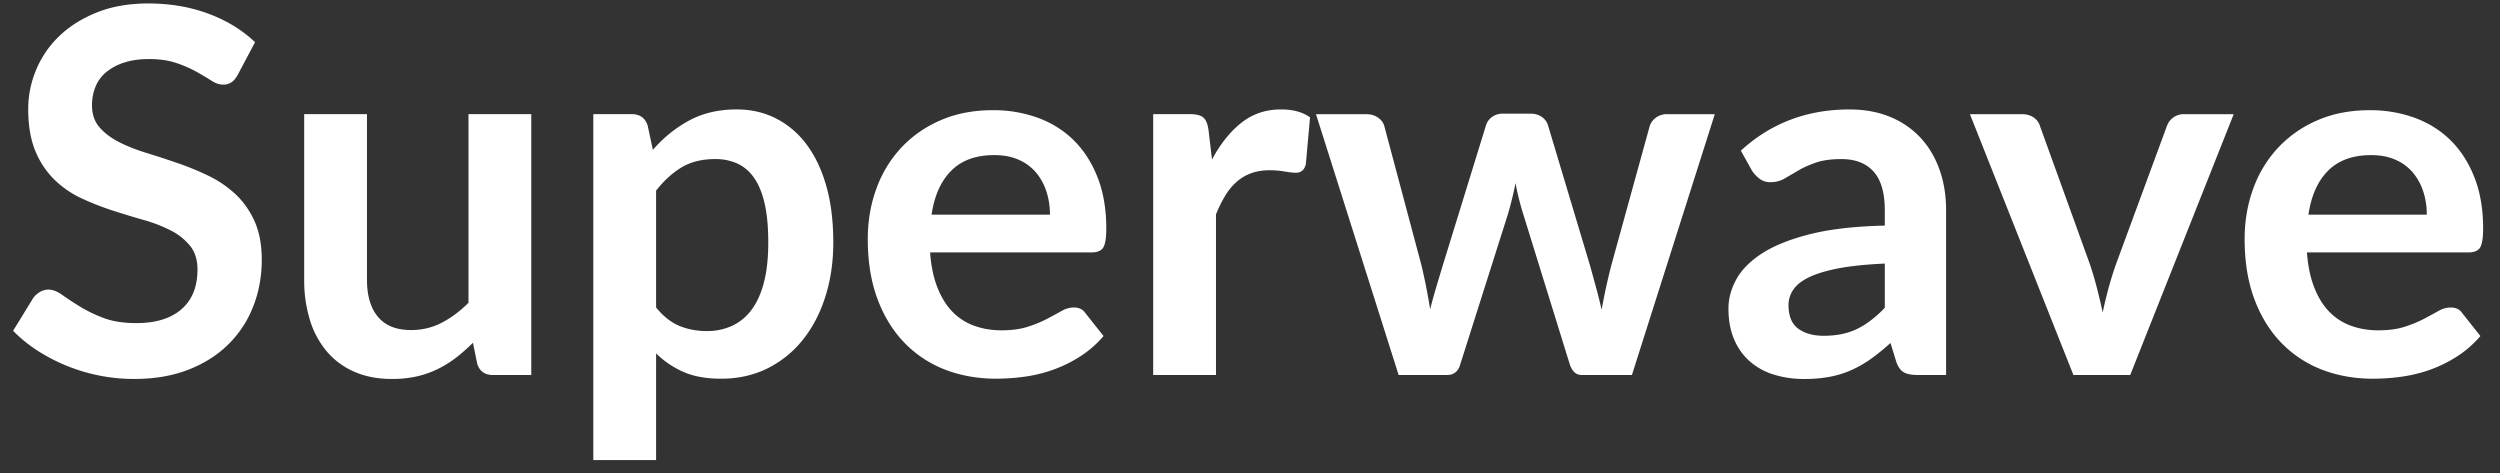
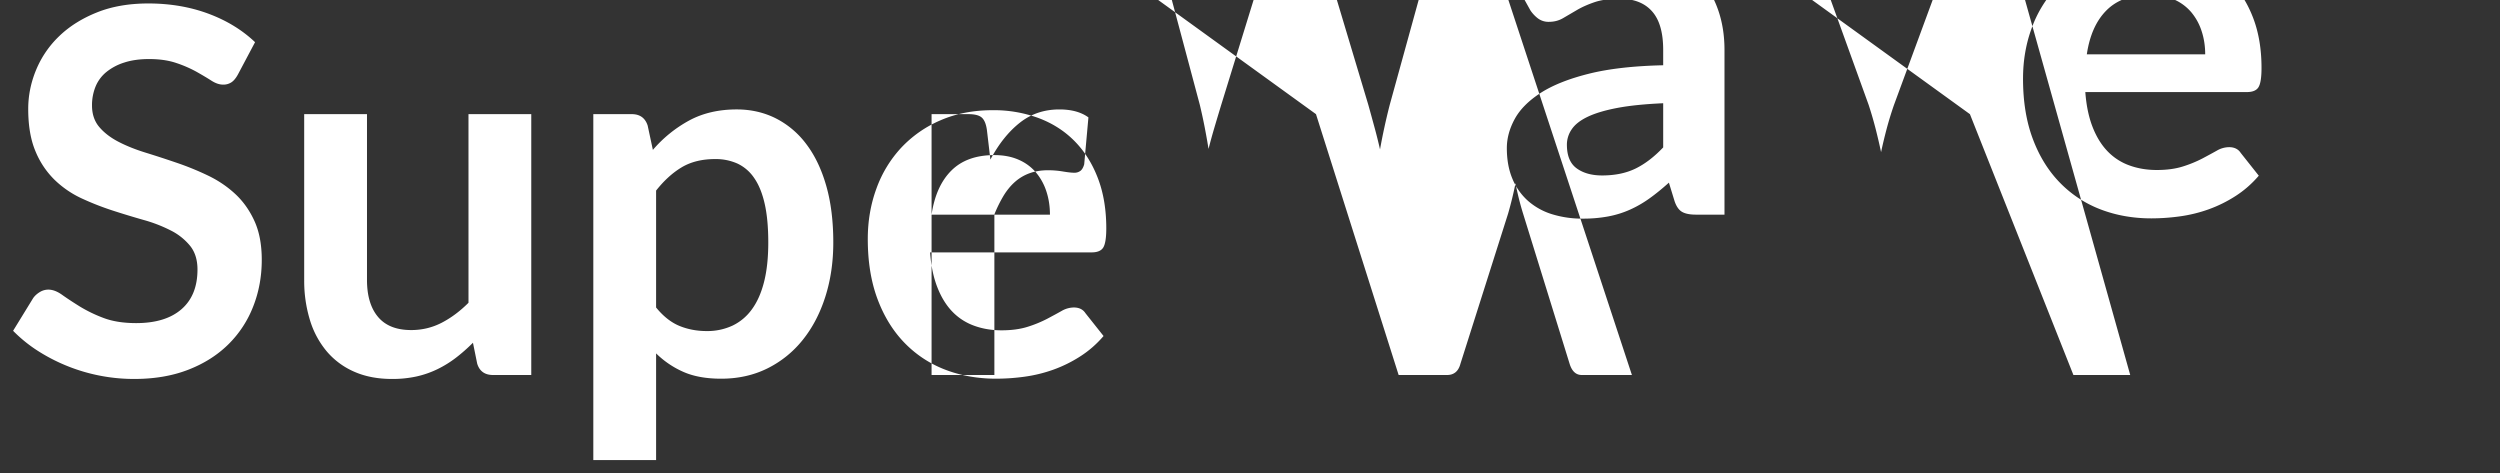
<svg xmlns="http://www.w3.org/2000/svg" width="132" height="25" viewBox="0 0 132 25">
  <rect x="0" y="0" width="132" height="25" fill="#333333" stroke="none" />
-   <path fill="#FFF" fill-rule="evenodd" d="M.691 17.467l1.062-1.73c.087-.122.203-.227.347-.315a.86.86 0 0 1 .452-.13c.227 0 .47.091.727.275.258.183.566.386.924.609a7.34 7.34 0 0 0 1.258.61c.48.183 1.057.274 1.73.274 1.03 0 1.828-.244 2.391-.733.563-.49.845-1.188.845-2.097 0-.507-.129-.922-.386-1.245a3.115 3.115 0 0 0-1.016-.812 7.617 7.617 0 0 0-1.435-.557 48.856 48.856 0 0 1-1.638-.498c-.554-.18-1.1-.393-1.638-.642a5.17 5.17 0 0 1-1.434-.983A4.505 4.505 0 0 1 1.87 7.98c-.253-.603-.38-1.346-.38-2.228 0-.707.14-1.398.42-2.07A5.228 5.228 0 0 1 3.135 1.9c.537-.516 1.2-.93 1.985-1.245C5.907.34 6.81.183 7.833.183c1.144 0 2.199.18 3.164.537.966.359 1.789.86 2.47 1.507l-.904 1.704c-.105.192-.218.33-.34.412a.775.775 0 0 1-.446.125c-.192 0-.398-.07-.616-.21-.218-.14-.478-.294-.78-.465a6.307 6.307 0 0 0-1.068-.465c-.41-.14-.89-.21-1.44-.21-.499 0-.936.061-1.311.184a2.85 2.85 0 0 0-.95.504 1.942 1.942 0 0 0-.57.773 2.607 2.607 0 0 0-.184.99c0 .454.127.832.38 1.133.254.301.59.561 1.01.78.419.218.897.41 1.434.576.537.166 1.088.345 1.651.538.564.192 1.114.417 1.651.674.537.258 1.016.581 1.435.97.42.389.758.865 1.015 1.428.258.564.387 1.247.387 2.051 0 .874-.15 1.695-.452 2.463a5.7 5.7 0 0 1-1.317 2.005c-.577.568-1.282 1.014-2.116 1.337-.834.323-1.784.485-2.85.485a9.43 9.43 0 0 1-5.104-1.494 7.507 7.507 0 0 1-1.29-1.048zm15.37-2.687V6.027h3.316v8.753c0 .839.194 1.49.583 1.953.389.463.972.694 1.75.694.576 0 1.113-.129 1.611-.386.498-.258.97-.61 1.415-1.055V6.027h3.315V19.8h-2.018c-.436 0-.716-.201-.838-.603l-.223-1.1c-.288.288-.585.55-.891.786a5.677 5.677 0 0 1-.983.609c-.35.17-.72.3-1.114.387a5.918 5.918 0 0 1-1.284.13c-.751 0-1.415-.126-1.991-.38a3.978 3.978 0 0 1-1.455-1.074 4.69 4.69 0 0 1-.89-1.657 7.059 7.059 0 0 1-.302-2.117zm15.266 9.513V6.027h2.031c.428 0 .708.201.839.603l.275 1.284a6.812 6.812 0 0 1 1.906-1.546c.721-.393 1.562-.59 2.523-.59.751 0 1.44.158 2.064.472a4.611 4.611 0 0 1 1.611 1.363c.45.594.8 1.325 1.049 2.195.249.869.373 1.867.373 2.994 0 1.03-.14 1.985-.42 2.863-.279.878-.676 1.638-1.192 2.28a5.519 5.519 0 0 1-1.867 1.507c-.73.362-1.544.543-2.444.543-.777 0-1.437-.117-1.978-.353a4.805 4.805 0 0 1-1.455-.983v5.634h-3.315zm3.315-8.058c.376.463.784.786 1.225.97.442.183.924.275 1.448.275a3.15 3.15 0 0 0 1.35-.282 2.683 2.683 0 0 0 1.029-.858c.284-.385.5-.87.648-1.455.149-.585.223-1.28.223-2.083 0-.804-.063-1.485-.19-2.044-.127-.56-.312-1.014-.557-1.363a2.183 2.183 0 0 0-.884-.76 2.798 2.798 0 0 0-1.173-.236c-.69 0-1.278.144-1.763.432-.484.289-.936.7-1.356 1.232v6.172zm11.177-3.617c0-.943.151-1.828.453-2.653a6.307 6.307 0 0 1 1.303-2.156 6.18 6.18 0 0 1 2.077-1.454c.817-.358 1.74-.537 2.772-.537a6.83 6.83 0 0 1 2.404.412c.738.276 1.372.68 1.9 1.212.529.533.941 1.186 1.238 1.96.297.773.446 1.657.446 2.653 0 .498-.053.834-.157 1.009-.105.175-.31.262-.616.262h-8.53c.052.707.178 1.319.38 1.834.2.516.46.942.779 1.278a3 3 0 0 0 1.147.753c.445.166.934.25 1.467.25s.996-.064 1.39-.19a6.343 6.343 0 0 0 1.021-.42c.288-.153.542-.29.76-.413a1.31 1.31 0 0 1 .642-.183c.28 0 .485.1.616.301l.957 1.206c-.367.428-.78.788-1.239 1.08a6.98 6.98 0 0 1-1.428.702 7.574 7.574 0 0 1-1.513.367 11.12 11.12 0 0 1-1.494.104c-.961 0-1.852-.157-2.673-.471a5.95 5.95 0 0 1-2.15-1.409c-.61-.624-1.089-1.395-1.434-2.313-.345-.917-.518-1.978-.518-3.184zm3.368-1.284h6.25c0-.428-.06-.832-.183-1.212a2.968 2.968 0 0 0-.544-1.002 2.5 2.5 0 0 0-.917-.682c-.371-.166-.802-.249-1.29-.249-.97 0-1.728.273-2.274.82-.546.545-.893 1.32-1.042 2.325zM60.888 19.8V6.027h1.94c.34 0 .578.061.714.184.135.122.225.34.268.655l.184 1.56c.437-.822.952-1.468 1.546-1.94.594-.472 1.293-.708 2.097-.708.637 0 1.148.14 1.533.42l-.223 2.476c-.044.157-.107.271-.19.34a.523.523 0 0 1-.347.106c-.131 0-.328-.022-.59-.066a4.697 4.697 0 0 0-.773-.065c-.367 0-.695.052-.983.157a2.387 2.387 0 0 0-.773.458c-.227.201-.428.446-.603.734a6.869 6.869 0 0 0-.484.983v8.478h-3.316zm8.596-13.772h2.647c.245 0 .452.06.622.177.17.118.282.264.335.44l1.965 7.363c.096.402.181.795.256 1.18.074.384.142.764.203 1.14.096-.376.2-.756.314-1.14.114-.385.232-.778.354-1.18l2.28-7.39a.844.844 0 0 1 .314-.439.934.934 0 0 1 .577-.177h1.468c.235 0 .434.059.596.177a.833.833 0 0 1 .32.439l2.215 7.39c.114.41.223.808.328 1.193.105.384.2.768.288 1.153a32.846 32.846 0 0 1 .511-2.346l2.031-7.364a.908.908 0 0 1 .334-.439.962.962 0 0 1 .583-.177h2.516L86.165 19.8h-2.647c-.306 0-.52-.197-.642-.59l-2.464-7.953a14.462 14.462 0 0 1-.393-1.586c-.105.533-.236 1.07-.393 1.612l-2.516 7.927c-.104.393-.34.59-.707.59h-2.555L69.484 6.027zm21.778 10.26c0-.515.138-1.026.413-1.533.275-.507.73-.965 1.362-1.376.634-.41 1.479-.749 2.536-1.015 1.057-.267 2.372-.417 3.944-.452v-.813c0-.917-.196-1.596-.59-2.037-.393-.441-.96-.662-1.703-.662-.533 0-.978.061-1.337.183-.358.123-.67.262-.936.42l-.728.426c-.218.126-.463.19-.733.19a.931.931 0 0 1-.59-.184 1.784 1.784 0 0 1-.393-.42l-.59-1.06c1.581-1.45 3.49-2.176 5.726-2.176.804 0 1.523.131 2.156.393a4.497 4.497 0 0 1 1.605 1.101c.437.472.77 1.033 1.002 1.684.232.65.348 1.365.348 2.142v8.7h-1.507c-.315 0-.557-.047-.727-.143-.17-.096-.304-.284-.4-.564l-.301-.982c-.35.314-.688.59-1.016.825-.328.236-.67.435-1.029.596-.358.162-.74.282-1.146.36a7.161 7.161 0 0 1-1.356.119 5.383 5.383 0 0 1-1.612-.23 3.467 3.467 0 0 1-1.271-.7 3.17 3.17 0 0 1-.832-1.174c-.197-.467-.295-1.006-.295-1.618zm3.171-.183c0 .585.173 1.002.518 1.251.345.25.792.374 1.343.374.681 0 1.27-.123 1.769-.367.498-.245.982-.616 1.454-1.114v-2.332c-.97.043-1.778.126-2.424.248-.646.123-1.166.278-1.56.466-.392.187-.674.408-.844.661a1.43 1.43 0 0 0-.256.813zm9.579-10.077h2.738c.254 0 .463.06.63.177a.823.823 0 0 1 .327.44l2.66 7.363c.14.428.262.848.367 1.258.104.41.2.821.288 1.232.087-.41.186-.821.295-1.232.109-.41.238-.83.386-1.258l2.713-7.364a.94.94 0 0 1 .904-.616h2.62L112.476 19.8h-3l-5.464-13.772zm14.505 6.591c0-.943.15-1.828.452-2.653a6.307 6.307 0 0 1 1.304-2.156 6.18 6.18 0 0 1 2.077-1.454c.817-.358 1.74-.537 2.771-.537a6.83 6.83 0 0 1 2.405.412c.738.276 1.371.68 1.9 1.212.528.533.94 1.186 1.238 1.96.297.773.445 1.657.445 2.653 0 .498-.052.834-.157 1.009-.105.175-.31.262-.616.262h-8.53c.052.707.18 1.319.38 1.834.2.516.46.942.78 1.278a3 3 0 0 0 1.146.753c.446.166.935.25 1.468.25.533 0 .996-.064 1.389-.19a6.344 6.344 0 0 0 1.022-.42c.288-.153.541-.29.76-.413a1.31 1.31 0 0 1 .642-.183c.28 0 .485.1.616.301l.956 1.206c-.367.428-.78.788-1.238 1.08a6.98 6.98 0 0 1-1.428.702 7.574 7.574 0 0 1-1.514.367 11.12 11.12 0 0 1-1.494.104c-.96 0-1.851-.157-2.673-.471a5.95 5.95 0 0 1-2.149-1.409c-.611-.624-1.09-1.395-1.434-2.313-.345-.917-.518-1.978-.518-3.184zm3.368-1.284h6.25c0-.428-.061-.832-.184-1.212a2.968 2.968 0 0 0-.543-1.002 2.5 2.5 0 0 0-.918-.682c-.37-.166-.801-.249-1.29-.249-.97 0-1.728.273-2.274.82-.546.545-.893 1.32-1.041 2.325z" />
+   <path fill="#FFF" fill-rule="evenodd" d="M.691 17.467l1.062-1.73c.087-.122.203-.227.347-.315a.86.86 0 0 1 .452-.13c.227 0 .47.091.727.275.258.183.566.386.924.609a7.34 7.34 0 0 0 1.258.61c.48.183 1.057.274 1.73.274 1.03 0 1.828-.244 2.391-.733.563-.49.845-1.188.845-2.097 0-.507-.129-.922-.386-1.245a3.115 3.115 0 0 0-1.016-.812 7.617 7.617 0 0 0-1.435-.557 48.856 48.856 0 0 1-1.638-.498c-.554-.18-1.1-.393-1.638-.642a5.17 5.17 0 0 1-1.434-.983A4.505 4.505 0 0 1 1.87 7.98c-.253-.603-.38-1.346-.38-2.228 0-.707.14-1.398.42-2.07A5.228 5.228 0 0 1 3.135 1.9c.537-.516 1.2-.93 1.985-1.245C5.907.34 6.81.183 7.833.183c1.144 0 2.199.18 3.164.537.966.359 1.789.86 2.47 1.507l-.904 1.704c-.105.192-.218.33-.34.412a.775.775 0 0 1-.446.125c-.192 0-.398-.07-.616-.21-.218-.14-.478-.294-.78-.465a6.307 6.307 0 0 0-1.068-.465c-.41-.14-.89-.21-1.44-.21-.499 0-.936.061-1.311.184a2.85 2.85 0 0 0-.95.504 1.942 1.942 0 0 0-.57.773 2.607 2.607 0 0 0-.184.99c0 .454.127.832.38 1.133.254.301.59.561 1.01.78.419.218.897.41 1.434.576.537.166 1.088.345 1.651.538.564.192 1.114.417 1.651.674.537.258 1.016.581 1.435.97.42.389.758.865 1.015 1.428.258.564.387 1.247.387 2.051 0 .874-.15 1.695-.452 2.463a5.7 5.7 0 0 1-1.317 2.005c-.577.568-1.282 1.014-2.116 1.337-.834.323-1.784.485-2.85.485a9.43 9.43 0 0 1-5.104-1.494 7.507 7.507 0 0 1-1.29-1.048zm15.37-2.687V6.027h3.316v8.753c0 .839.194 1.49.583 1.953.389.463.972.694 1.75.694.576 0 1.113-.129 1.611-.386.498-.258.97-.61 1.415-1.055V6.027h3.315V19.8h-2.018c-.436 0-.716-.201-.838-.603l-.223-1.1c-.288.288-.585.55-.891.786a5.677 5.677 0 0 1-.983.609c-.35.17-.72.3-1.114.387a5.918 5.918 0 0 1-1.284.13c-.751 0-1.415-.126-1.991-.38a3.978 3.978 0 0 1-1.455-1.074 4.69 4.69 0 0 1-.89-1.657 7.059 7.059 0 0 1-.302-2.117zm15.266 9.513V6.027h2.031c.428 0 .708.201.839.603l.275 1.284a6.812 6.812 0 0 1 1.906-1.546c.721-.393 1.562-.59 2.523-.59.751 0 1.44.158 2.064.472a4.611 4.611 0 0 1 1.611 1.363c.45.594.8 1.325 1.049 2.195.249.869.373 1.867.373 2.994 0 1.03-.14 1.985-.42 2.863-.279.878-.676 1.638-1.192 2.28a5.519 5.519 0 0 1-1.867 1.507c-.73.362-1.544.543-2.444.543-.777 0-1.437-.117-1.978-.353a4.805 4.805 0 0 1-1.455-.983v5.634h-3.315zm3.315-8.058c.376.463.784.786 1.225.97.442.183.924.275 1.448.275a3.15 3.15 0 0 0 1.35-.282 2.683 2.683 0 0 0 1.029-.858c.284-.385.5-.87.648-1.455.149-.585.223-1.28.223-2.083 0-.804-.063-1.485-.19-2.044-.127-.56-.312-1.014-.557-1.363a2.183 2.183 0 0 0-.884-.76 2.798 2.798 0 0 0-1.173-.236c-.69 0-1.278.144-1.763.432-.484.289-.936.7-1.356 1.232v6.172zm11.177-3.617c0-.943.151-1.828.453-2.653a6.307 6.307 0 0 1 1.303-2.156 6.18 6.18 0 0 1 2.077-1.454c.817-.358 1.74-.537 2.772-.537a6.83 6.83 0 0 1 2.404.412c.738.276 1.372.68 1.9 1.212.529.533.941 1.186 1.238 1.96.297.773.446 1.657.446 2.653 0 .498-.053.834-.157 1.009-.105.175-.31.262-.616.262h-8.53c.052.707.178 1.319.38 1.834.2.516.46.942.779 1.278a3 3 0 0 0 1.147.753c.445.166.934.25 1.467.25s.996-.064 1.39-.19a6.343 6.343 0 0 0 1.021-.42c.288-.153.542-.29.76-.413a1.31 1.31 0 0 1 .642-.183c.28 0 .485.1.616.301l.957 1.206c-.367.428-.78.788-1.239 1.08a6.98 6.98 0 0 1-1.428.702 7.574 7.574 0 0 1-1.513.367 11.12 11.12 0 0 1-1.494.104c-.961 0-1.852-.157-2.673-.471a5.95 5.95 0 0 1-2.15-1.409c-.61-.624-1.089-1.395-1.434-2.313-.345-.917-.518-1.978-.518-3.184zm3.368-1.284h6.25c0-.428-.06-.832-.183-1.212a2.968 2.968 0 0 0-.544-1.002 2.5 2.5 0 0 0-.917-.682c-.371-.166-.802-.249-1.29-.249-.97 0-1.728.273-2.274.82-.546.545-.893 1.32-1.042 2.325zV6.027h1.94c.34 0 .578.061.714.184.135.122.225.34.268.655l.184 1.56c.437-.822.952-1.468 1.546-1.94.594-.472 1.293-.708 2.097-.708.637 0 1.148.14 1.533.42l-.223 2.476c-.044.157-.107.271-.19.34a.523.523 0 0 1-.347.106c-.131 0-.328-.022-.59-.066a4.697 4.697 0 0 0-.773-.065c-.367 0-.695.052-.983.157a2.387 2.387 0 0 0-.773.458c-.227.201-.428.446-.603.734a6.869 6.869 0 0 0-.484.983v8.478h-3.316zm8.596-13.772h2.647c.245 0 .452.06.622.177.17.118.282.264.335.44l1.965 7.363c.096.402.181.795.256 1.18.074.384.142.764.203 1.14.096-.376.2-.756.314-1.14.114-.385.232-.778.354-1.18l2.28-7.39a.844.844 0 0 1 .314-.439.934.934 0 0 1 .577-.177h1.468c.235 0 .434.059.596.177a.833.833 0 0 1 .32.439l2.215 7.39c.114.41.223.808.328 1.193.105.384.2.768.288 1.153a32.846 32.846 0 0 1 .511-2.346l2.031-7.364a.908.908 0 0 1 .334-.439.962.962 0 0 1 .583-.177h2.516L86.165 19.8h-2.647c-.306 0-.52-.197-.642-.59l-2.464-7.953a14.462 14.462 0 0 1-.393-1.586c-.105.533-.236 1.07-.393 1.612l-2.516 7.927c-.104.393-.34.59-.707.59h-2.555L69.484 6.027zm21.778 10.26c0-.515.138-1.026.413-1.533.275-.507.73-.965 1.362-1.376.634-.41 1.479-.749 2.536-1.015 1.057-.267 2.372-.417 3.944-.452v-.813c0-.917-.196-1.596-.59-2.037-.393-.441-.96-.662-1.703-.662-.533 0-.978.061-1.337.183-.358.123-.67.262-.936.42l-.728.426c-.218.126-.463.19-.733.19a.931.931 0 0 1-.59-.184 1.784 1.784 0 0 1-.393-.42l-.59-1.06c1.581-1.45 3.49-2.176 5.726-2.176.804 0 1.523.131 2.156.393a4.497 4.497 0 0 1 1.605 1.101c.437.472.77 1.033 1.002 1.684.232.65.348 1.365.348 2.142v8.7h-1.507c-.315 0-.557-.047-.727-.143-.17-.096-.304-.284-.4-.564l-.301-.982c-.35.314-.688.59-1.016.825-.328.236-.67.435-1.029.596-.358.162-.74.282-1.146.36a7.161 7.161 0 0 1-1.356.119 5.383 5.383 0 0 1-1.612-.23 3.467 3.467 0 0 1-1.271-.7 3.17 3.17 0 0 1-.832-1.174c-.197-.467-.295-1.006-.295-1.618zm3.171-.183c0 .585.173 1.002.518 1.251.345.25.792.374 1.343.374.681 0 1.27-.123 1.769-.367.498-.245.982-.616 1.454-1.114v-2.332c-.97.043-1.778.126-2.424.248-.646.123-1.166.278-1.56.466-.392.187-.674.408-.844.661a1.43 1.43 0 0 0-.256.813zm9.579-10.077h2.738c.254 0 .463.06.63.177a.823.823 0 0 1 .327.44l2.66 7.363c.14.428.262.848.367 1.258.104.41.2.821.288 1.232.087-.41.186-.821.295-1.232.109-.41.238-.83.386-1.258l2.713-7.364a.94.94 0 0 1 .904-.616h2.62L112.476 19.8h-3l-5.464-13.772zm14.505 6.591c0-.943.15-1.828.452-2.653a6.307 6.307 0 0 1 1.304-2.156 6.18 6.18 0 0 1 2.077-1.454c.817-.358 1.74-.537 2.771-.537a6.83 6.83 0 0 1 2.405.412c.738.276 1.371.68 1.9 1.212.528.533.94 1.186 1.238 1.96.297.773.445 1.657.445 2.653 0 .498-.052.834-.157 1.009-.105.175-.31.262-.616.262h-8.53c.052.707.18 1.319.38 1.834.2.516.46.942.78 1.278a3 3 0 0 0 1.146.753c.446.166.935.25 1.468.25.533 0 .996-.064 1.389-.19a6.344 6.344 0 0 0 1.022-.42c.288-.153.541-.29.76-.413a1.31 1.31 0 0 1 .642-.183c.28 0 .485.1.616.301l.956 1.206c-.367.428-.78.788-1.238 1.08a6.98 6.98 0 0 1-1.428.702 7.574 7.574 0 0 1-1.514.367 11.12 11.12 0 0 1-1.494.104c-.96 0-1.851-.157-2.673-.471a5.95 5.95 0 0 1-2.149-1.409c-.611-.624-1.09-1.395-1.434-2.313-.345-.917-.518-1.978-.518-3.184zm3.368-1.284h6.25c0-.428-.061-.832-.184-1.212a2.968 2.968 0 0 0-.543-1.002 2.5 2.5 0 0 0-.918-.682c-.37-.166-.801-.249-1.29-.249-.97 0-1.728.273-2.274.82-.546.545-.893 1.32-1.041 2.325z" />
</svg>